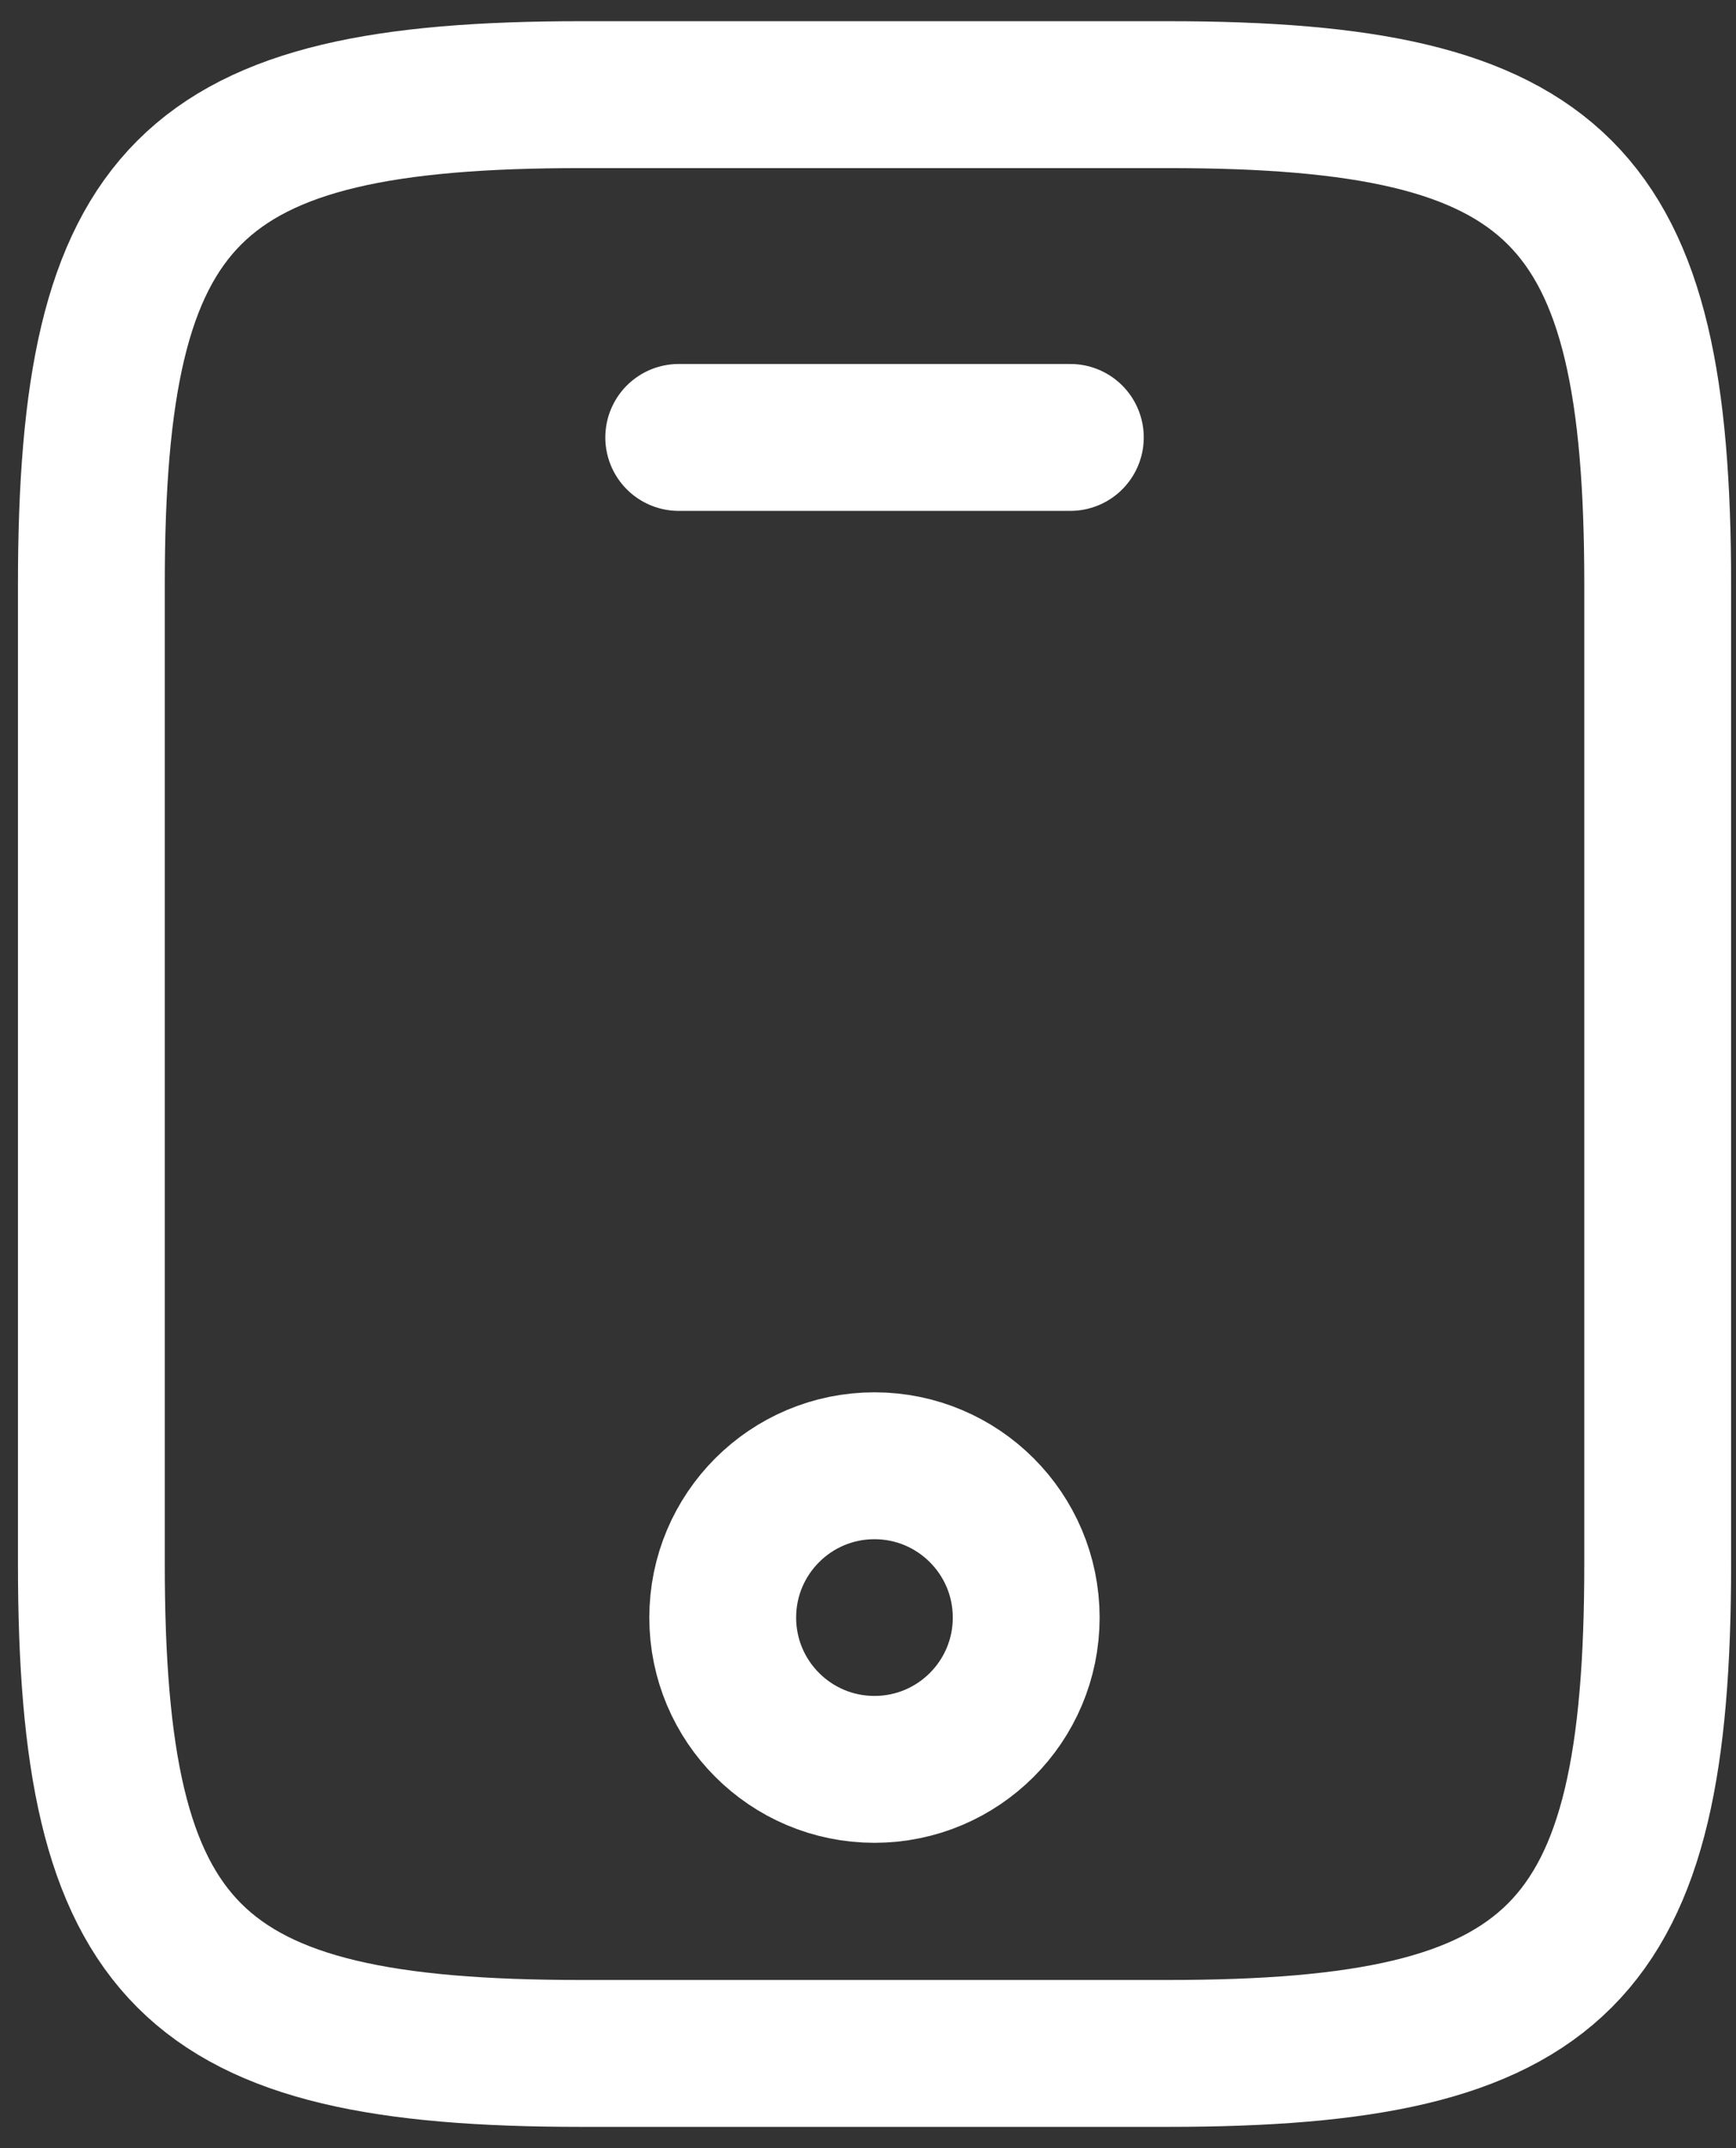
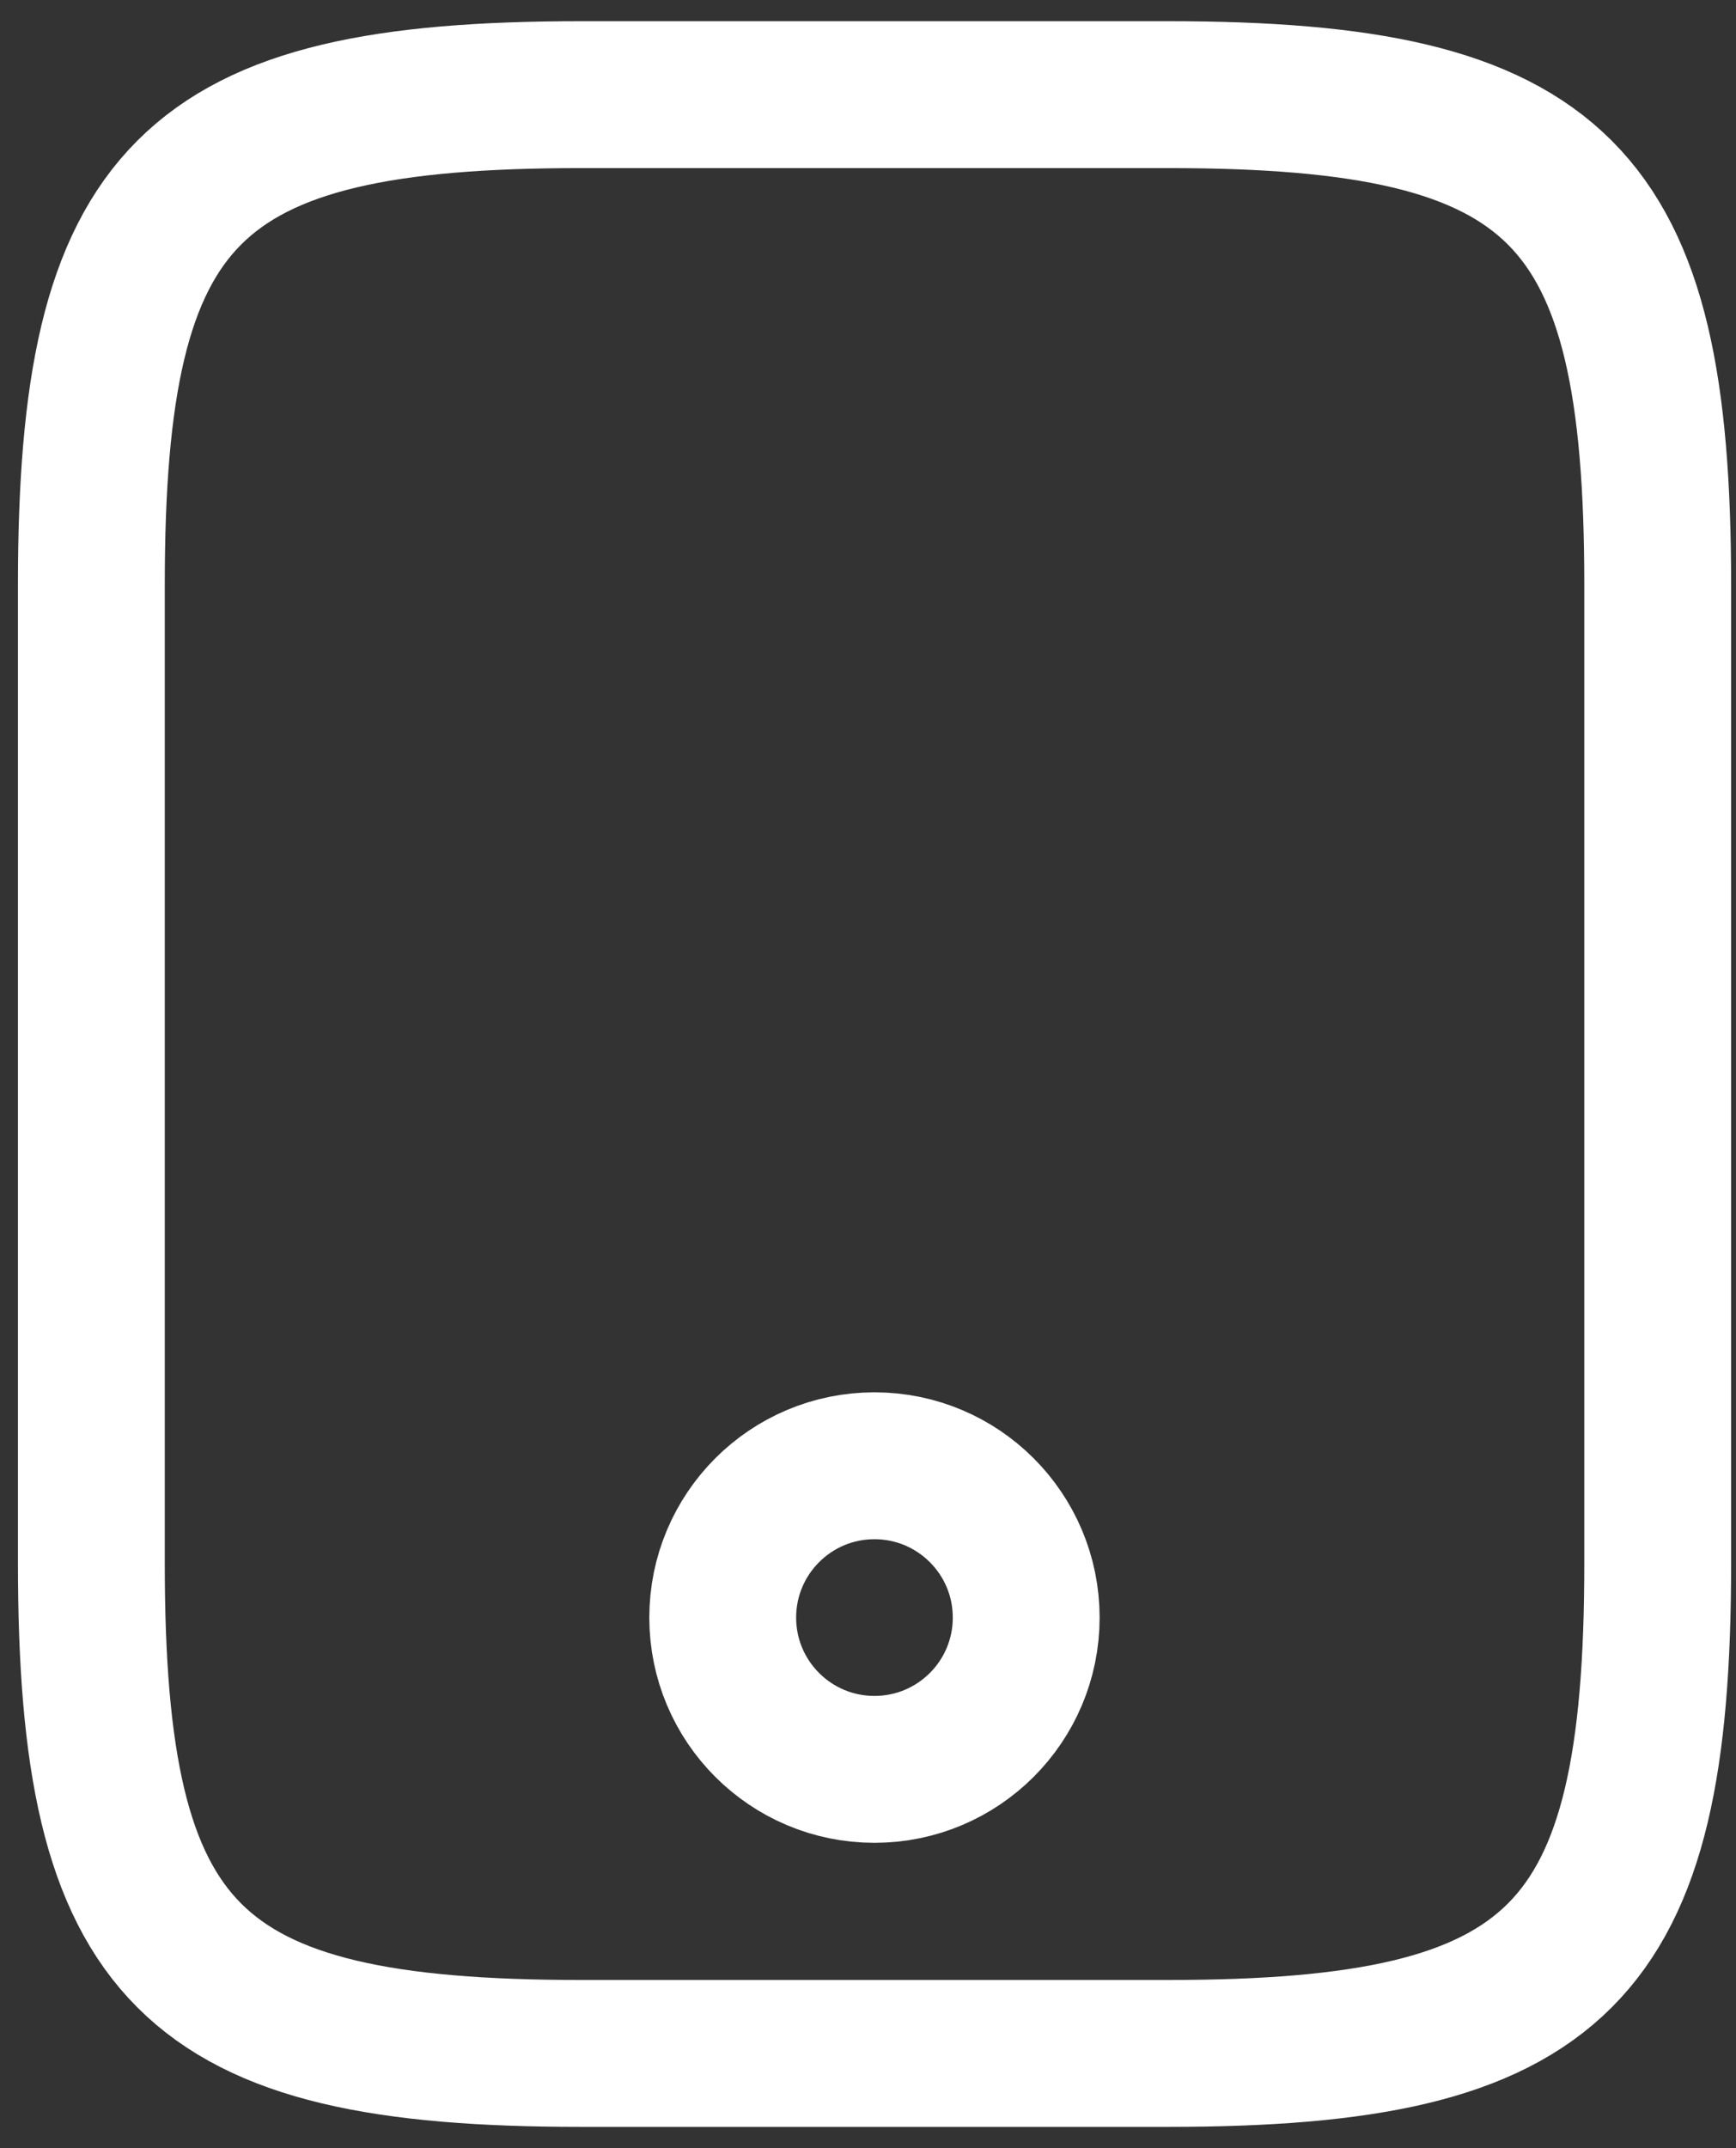
<svg xmlns="http://www.w3.org/2000/svg" width="38" height="47" viewBox="0 0 38 47" fill="none">
  <rect x="0" y="0" width="38" height="47" fill="#333333" stroke="none" />
  <path d="M36.286 12.786V34.214C36.286 42.786 34.143 44.929 25.571 44.929H12.714C4.143 44.929 2 42.786 2 34.214V12.786C2 4.214 4.143 2.071 12.714 2.071H25.571C34.143 2.071 36.286 4.214 36.286 12.786Z" stroke="white" stroke-width="3.214" stroke-linecap="round" stroke-linejoin="round" />
-   <path d="M23.429 9.571H14.857" stroke="white" stroke-width="3.214" stroke-linecap="round" stroke-linejoin="round" />
  <path d="M19.141 38.714C20.976 38.714 22.463 37.227 22.463 35.393C22.463 33.559 20.976 32.071 19.141 32.071C17.307 32.071 15.82 33.559 15.82 35.393C15.82 37.227 17.307 38.714 19.141 38.714Z" stroke="white" stroke-width="3.214" stroke-linecap="round" stroke-linejoin="round" />
</svg>